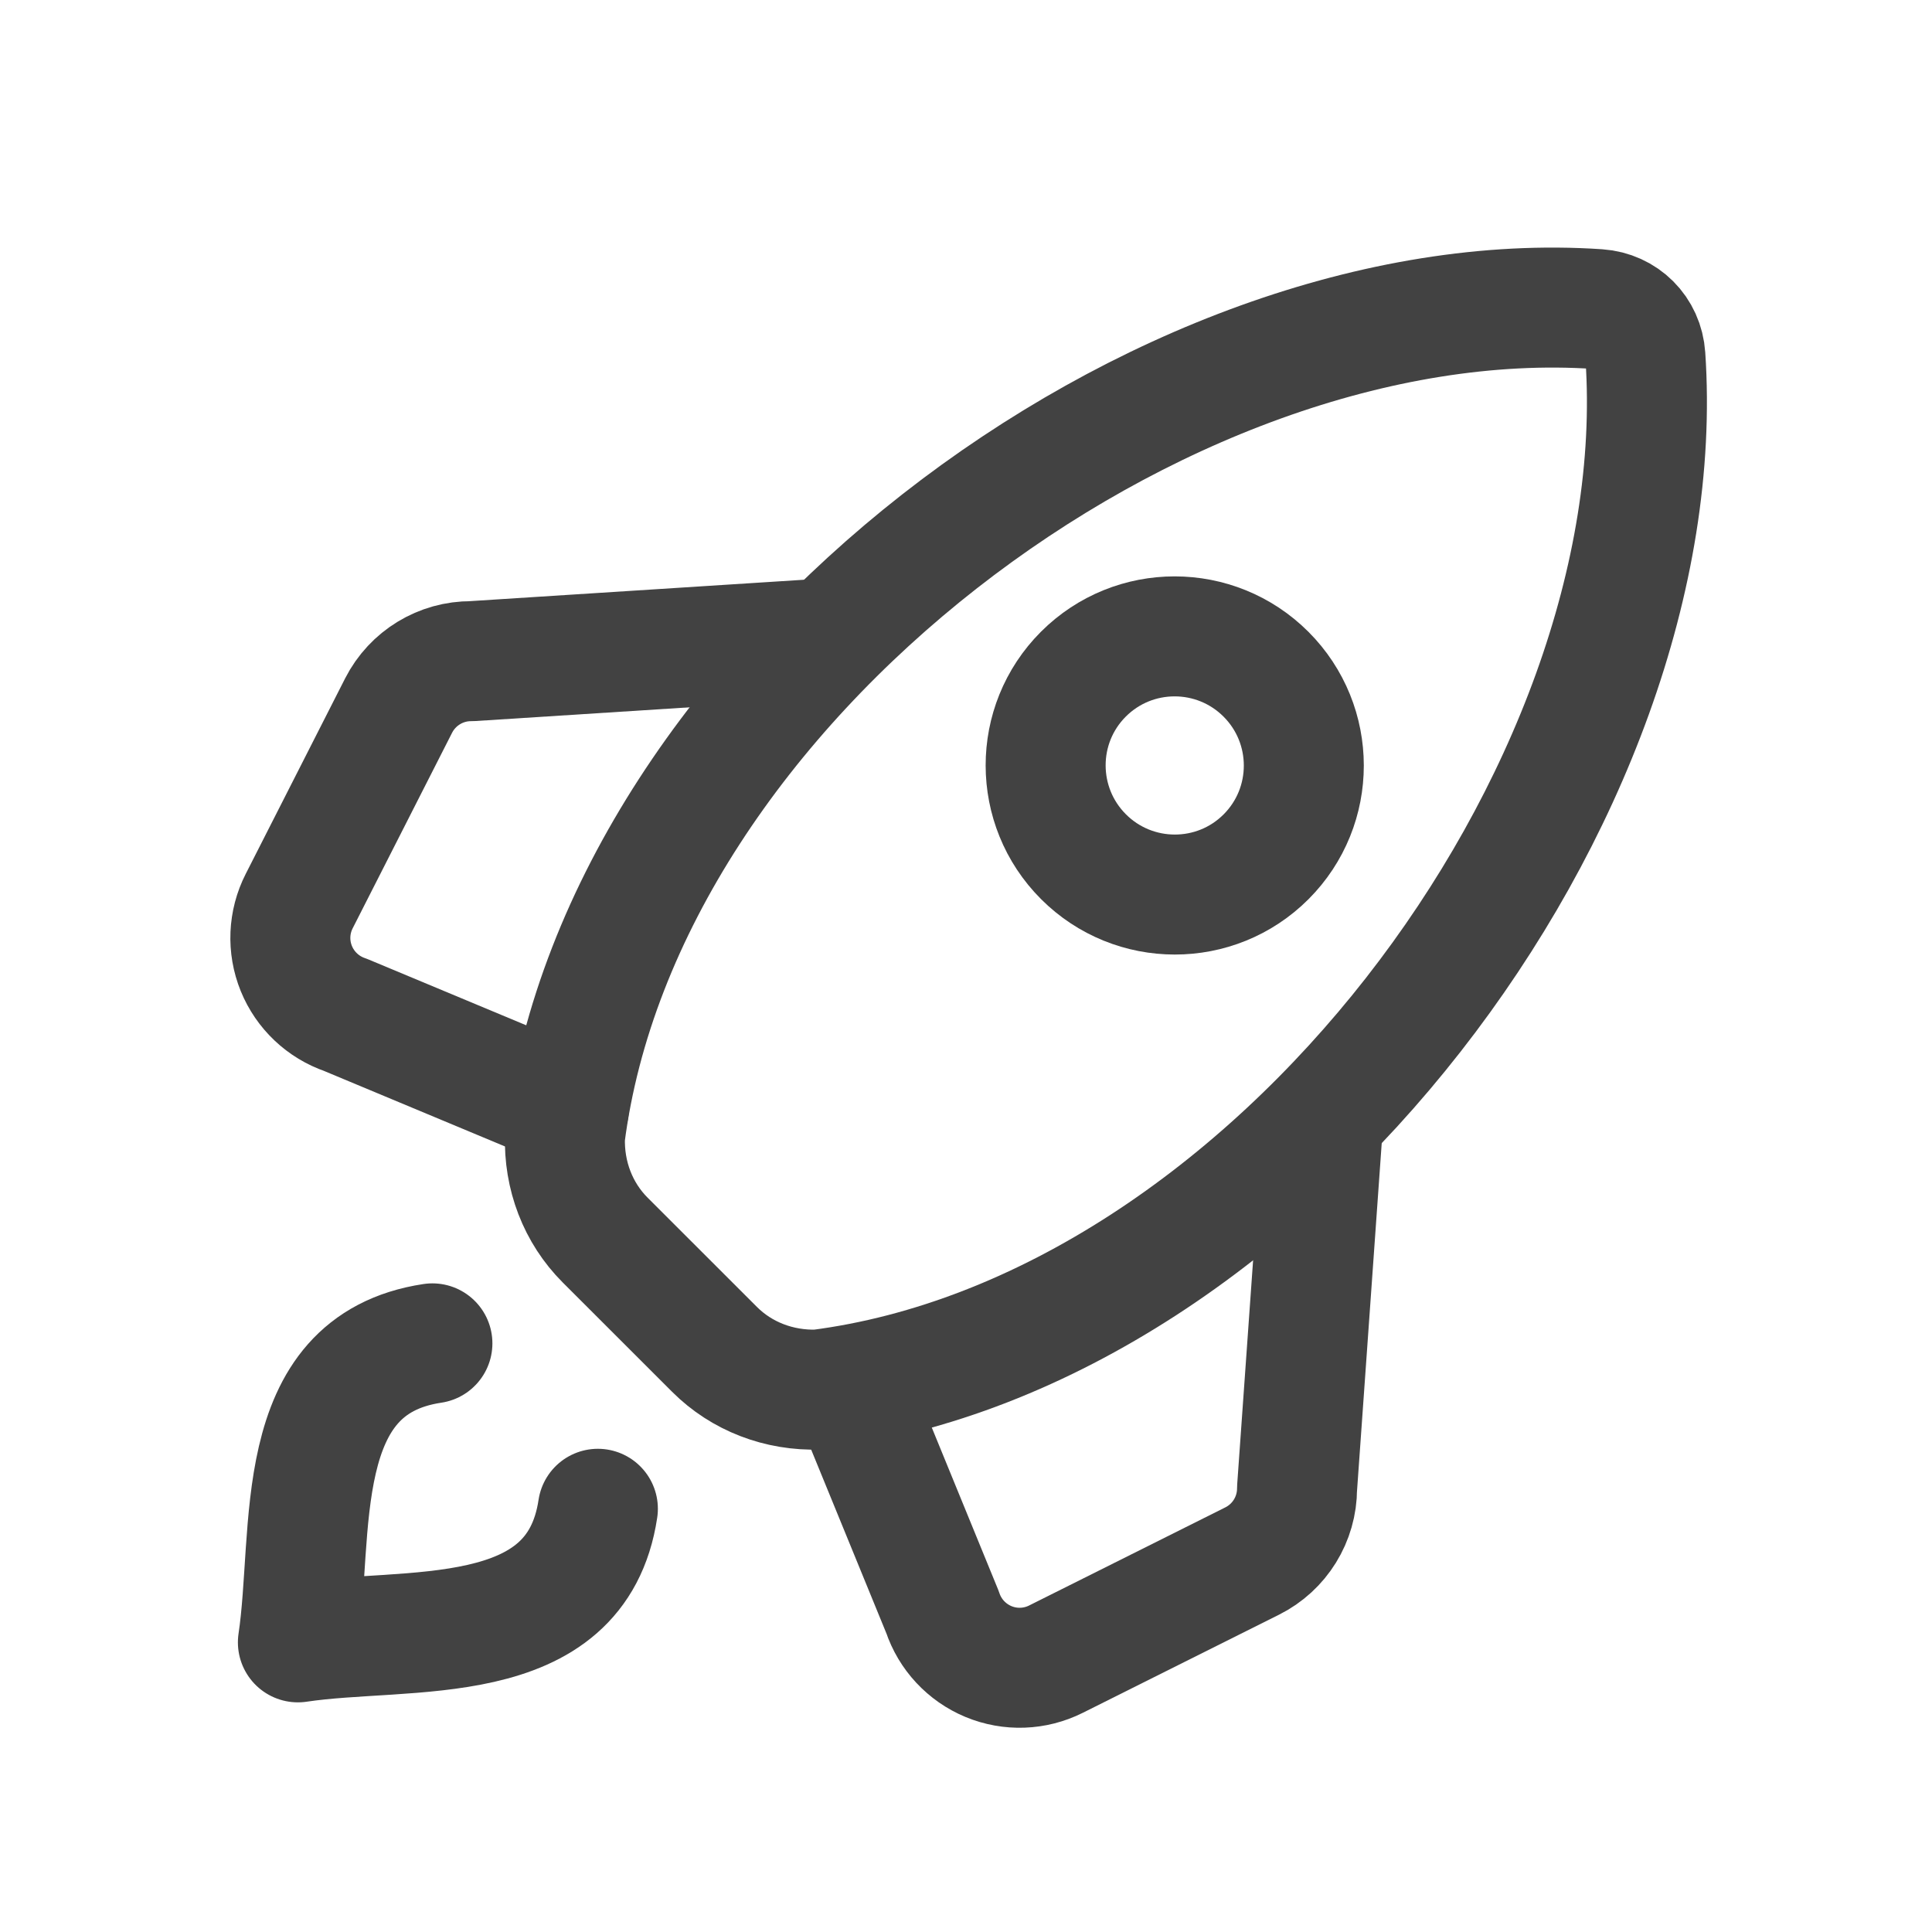
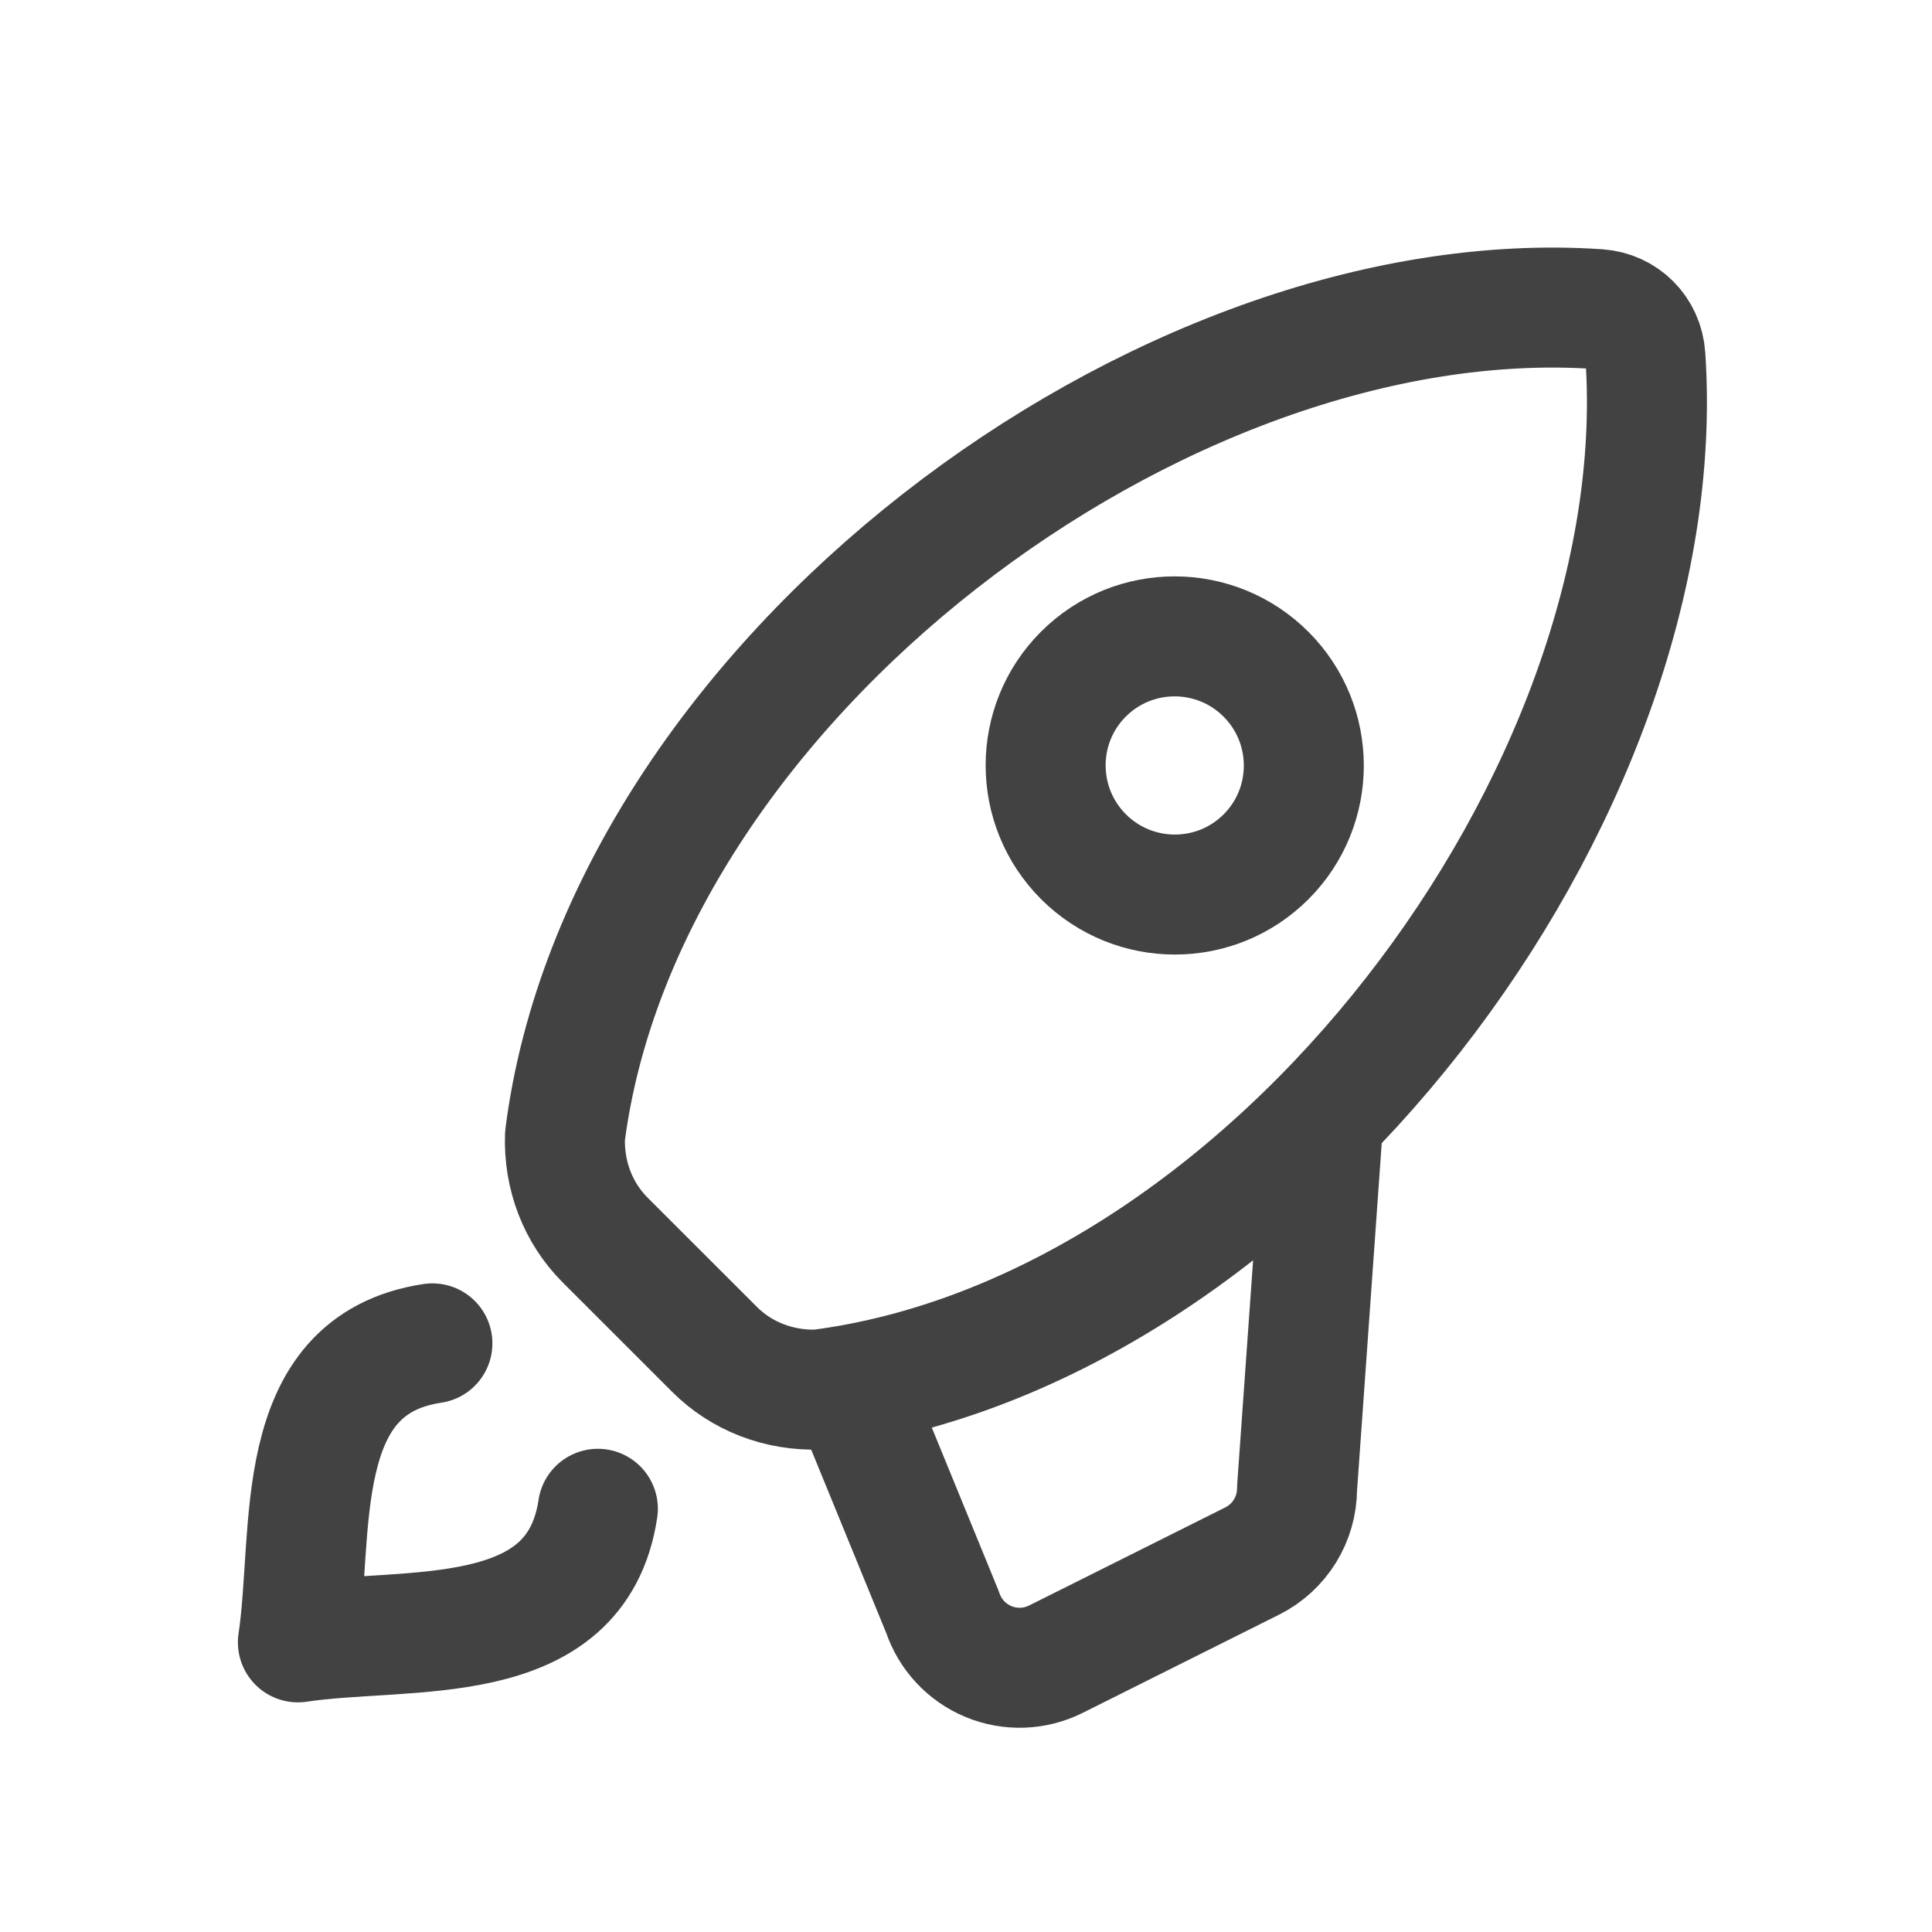
<svg xmlns="http://www.w3.org/2000/svg" width="37" height="37" viewBox="0 0 37 37" fill="none">
  <path d="M20.748 12.911C21.714 11.945 23.28 11.947 24.245 12.912C25.21 13.877 25.212 15.443 24.246 16.409C23.281 17.374 21.715 17.372 20.75 16.407C19.785 15.442 19.783 13.876 20.748 12.911Z" stroke="#424242" stroke-width="2.298" stroke-linecap="round" stroke-linejoin="round" />
  <path d="M30.607 5.92C22.246 5.352 11.93 13.069 10.82 21.754C10.794 22.512 11.071 23.23 11.589 23.748L13.684 25.842C14.202 26.36 14.919 26.637 15.678 26.612C24.362 25.501 32.079 15.185 31.511 6.825C31.478 6.331 31.101 5.954 30.607 5.92Z" stroke="#424242" stroke-width="2.298" stroke-linecap="round" stroke-linejoin="round" />
  <path d="M25.322 21.719L24.84 28.505C24.84 29.094 24.507 29.633 23.98 29.896L20.222 31.775C19.819 31.977 19.348 31.994 18.931 31.821C18.515 31.648 18.193 31.303 18.051 30.876L16.293 26.581" stroke="#424242" stroke-width="2.298" stroke-linecap="round" stroke-linejoin="round" />
-   <path d="M15.821 12.227L9.032 12.662C8.442 12.658 7.902 12.987 7.634 13.512L5.73 17.257C5.525 17.659 5.505 18.13 5.675 18.548C5.845 18.965 6.187 19.289 6.614 19.435L10.896 21.222" stroke="#424242" stroke-width="2.298" stroke-linecap="round" stroke-linejoin="round" />
  <path d="M11.45 28.895C11.036 31.651 7.809 31.137 5.705 31.453C6.021 29.349 5.525 26.141 8.281 25.727" stroke="#424242" stroke-width="2.298" stroke-linecap="round" stroke-linejoin="round" />
</svg>